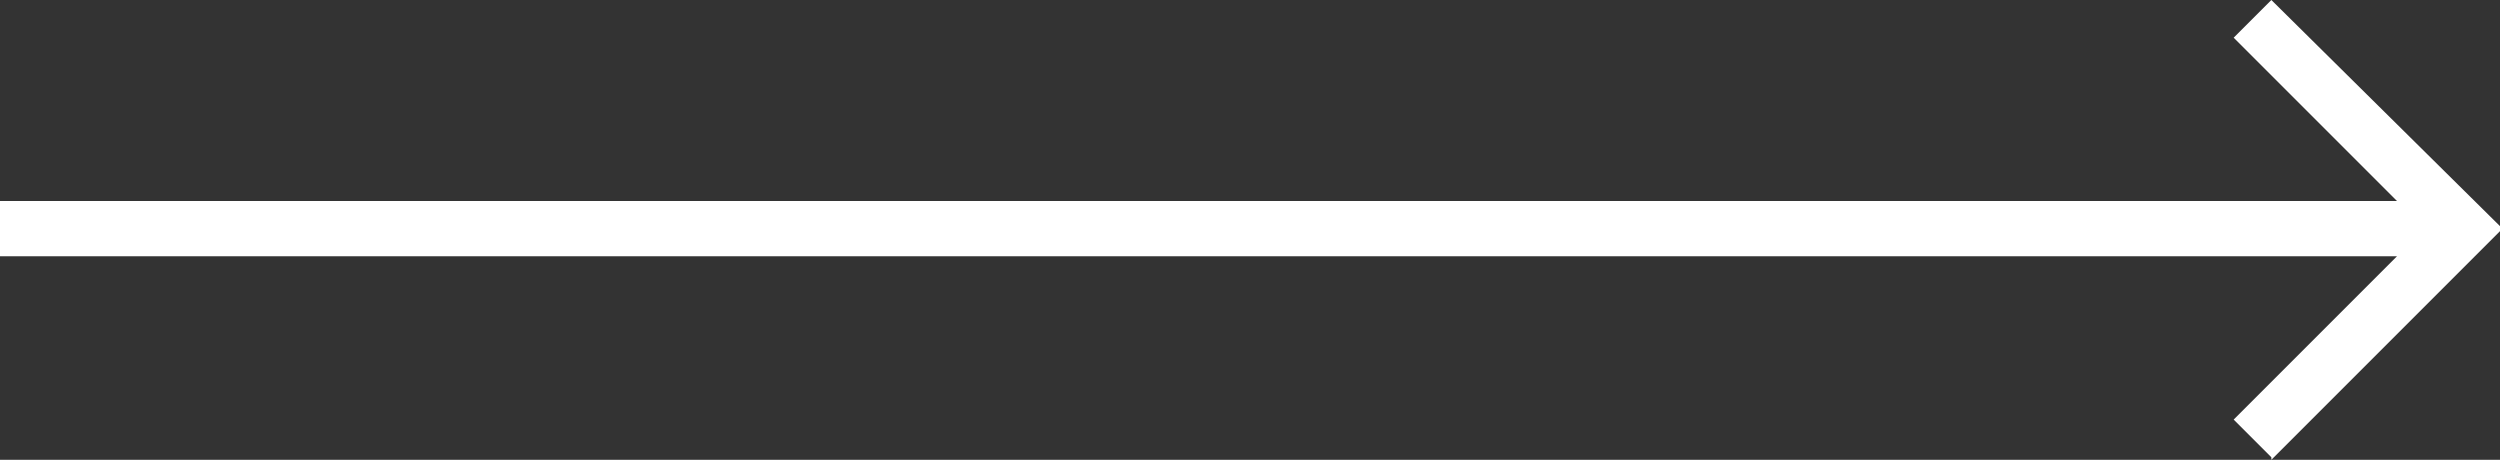
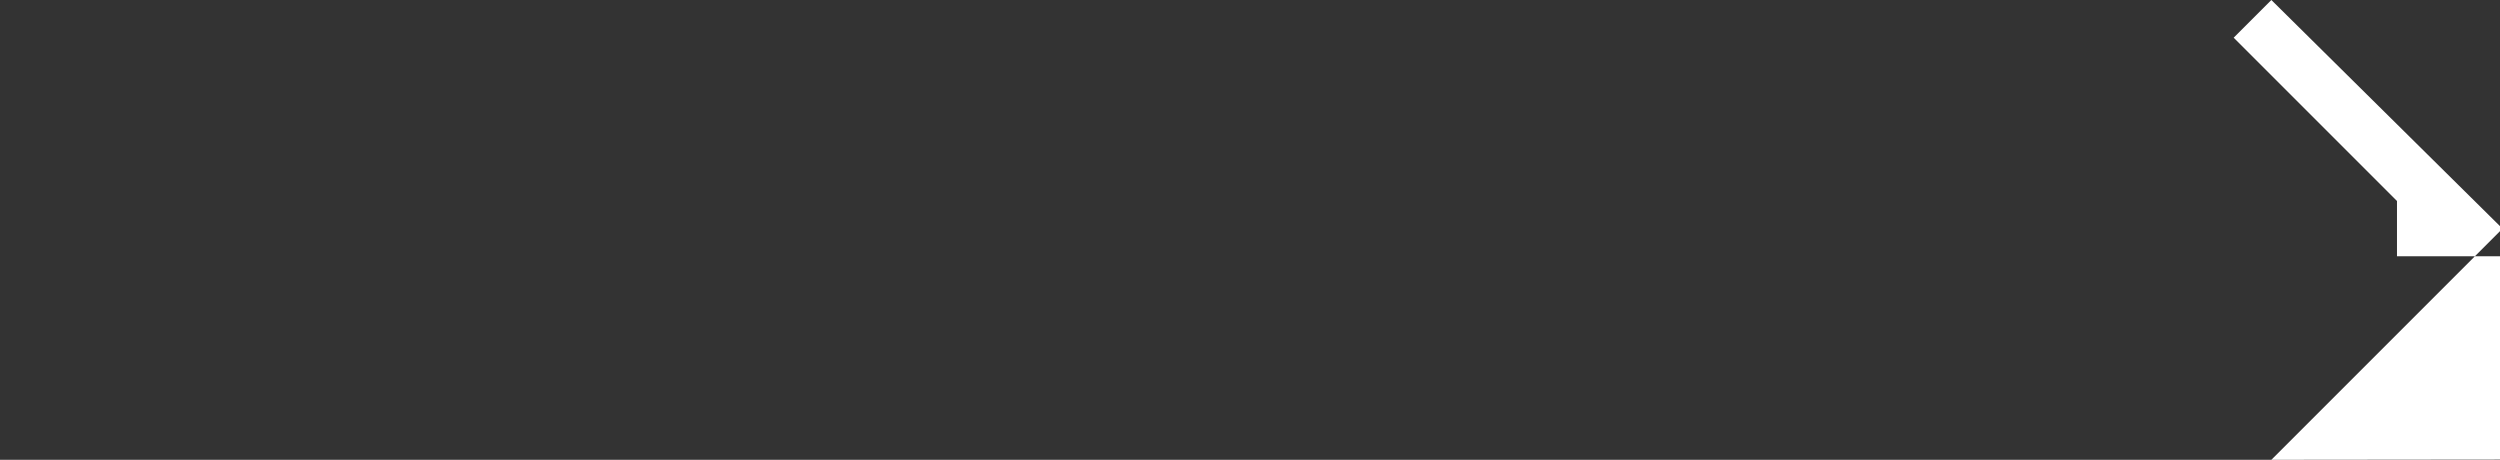
<svg xmlns="http://www.w3.org/2000/svg" id="_d_actus" data-name=" d actus" version="1.1" viewBox="0 0 99.5 18.3">
  <rect x="0" y="0" width="99.5" height="18.3" fill="#333333" stroke="none" />
  <defs>
    <style>
      .cls-1 {
        fill: #fff;
        stroke-width: 0px;
      }
    </style>
  </defs>
-   <path id="Icon_core-arrow-top" data-name="Icon core-arrow-top" class="cls-1" d="M90.4,18.3l9.2-9.2L90.4,0l-1.5,1.5,6.5,6.5H0v2.2h95.4l-6.5,6.5,1.5,1.5Z" />
+   <path id="Icon_core-arrow-top" data-name="Icon core-arrow-top" class="cls-1" d="M90.4,18.3l9.2-9.2L90.4,0l-1.5,1.5,6.5,6.5v2.2h95.4l-6.5,6.5,1.5,1.5Z" />
</svg>